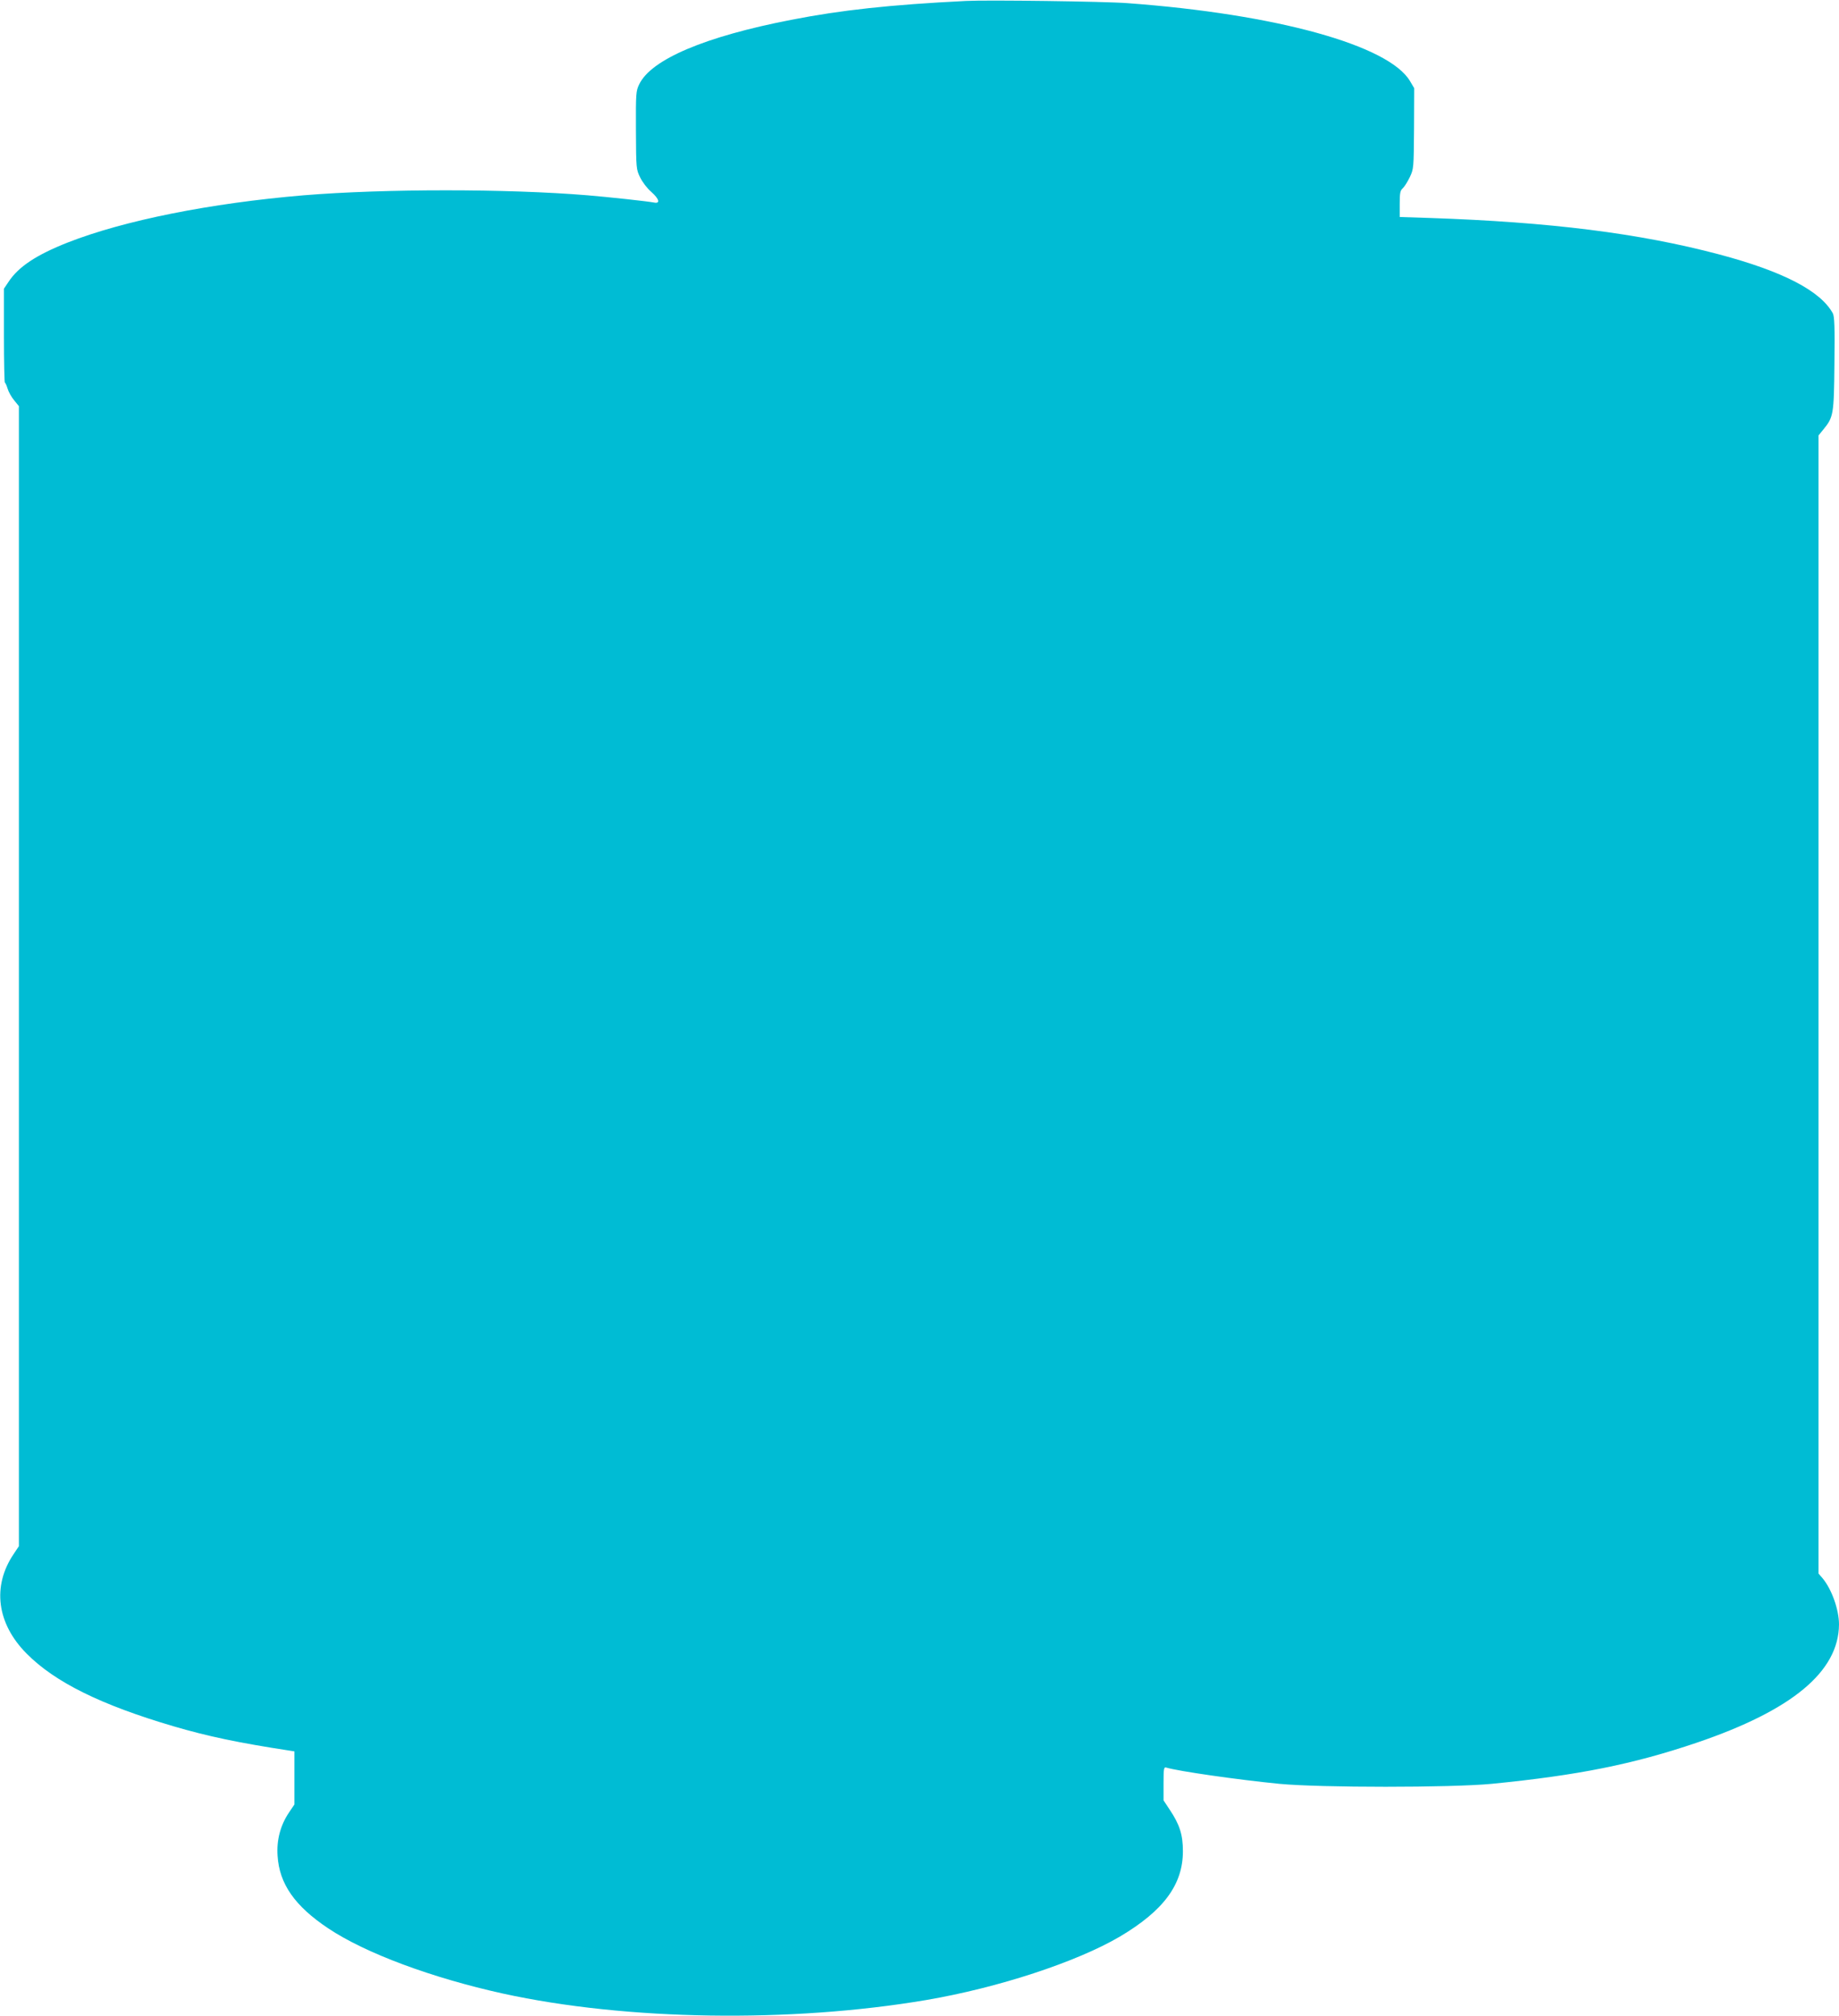
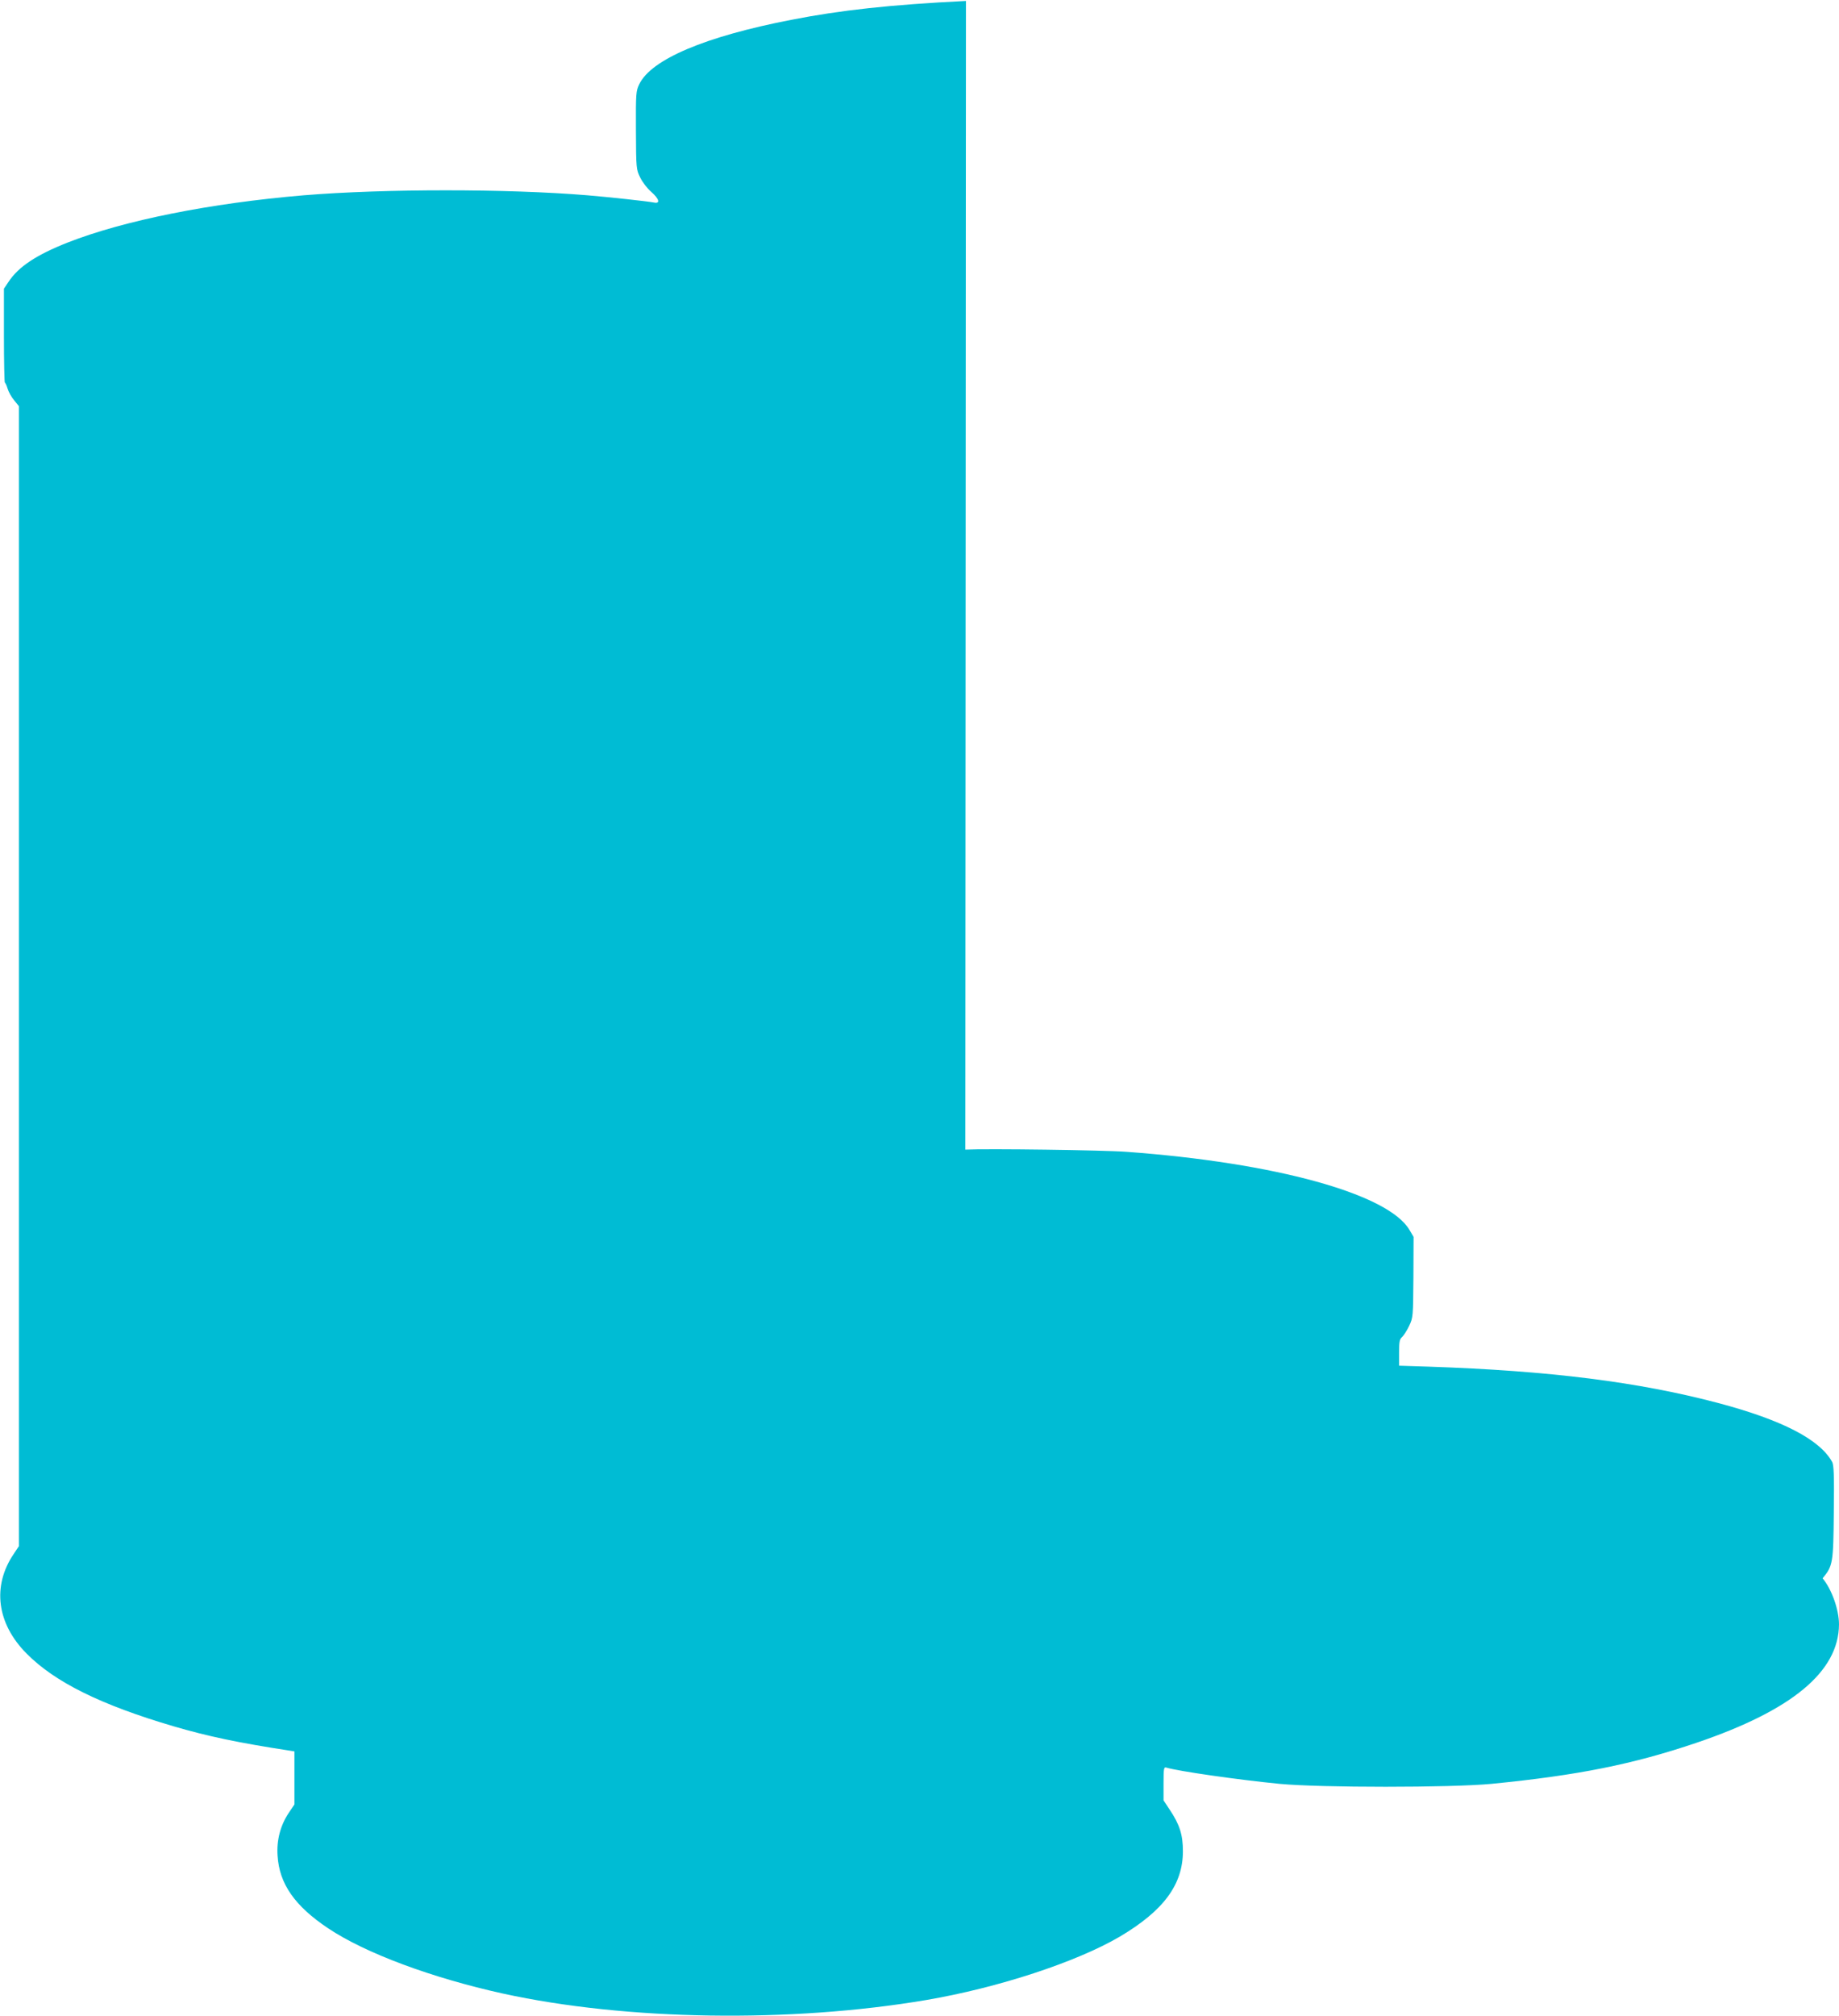
<svg xmlns="http://www.w3.org/2000/svg" version="1.0" width="1168pt" height="1280pt" viewBox="0 0 1168 1280" preserveAspectRatio="xMidYMid meet">
  <g transform="translate(0,1280) scale(0.1,-0.1)" fill="#00bcd4" stroke="none">
-     <path d="M6135 12794 c-481 -24 -793 -58 -1110 -120 -547 -106 -889 -251 -965 -409 -21 -43 -22 -58 -21 -293 1 -243 2 -248 27 -299 14 -29 45 -70 70 -91 52 -46 59 -77 17 -68 -41 8 -280 34 -423 46 -510 42 -1286 42 -1800 0 -595 -50 -1143 -160 -1500 -300 -200 -79 -313 -154 -376 -250 l-29 -43 0 -299 c0 -164 3 -298 6 -298 3 0 11 -17 17 -37 6 -21 25 -55 42 -75 l30 -37 0 -3619 0 -3620 -34 -51 c-137 -204 -106 -441 83 -631 180 -182 473 -326 931 -461 217 -64 417 -106 738 -155 l32 -5 0 -168 0 -169 -35 -52 c-54 -80 -79 -175 -72 -274 11 -178 109 -319 322 -461 237 -158 657 -314 1110 -414 782 -171 1824 -187 2687 -41 458 78 954 241 1229 402 279 165 402 331 402 543 0 105 -21 170 -84 264 l-39 59 0 106 c0 98 2 107 18 102 76 -23 453 -77 717 -103 260 -25 1091 -25 1350 0 547 54 897 124 1301 261 607 206 902 452 904 751 0 94 -46 223 -104 293 l-26 30 0 3614 0 3613 30 37 c65 79 68 95 71 419 3 234 0 299 -10 319 -78 143 -317 267 -724 375 -506 134 -1071 205 -1839 231 l-188 6 0 83 c0 68 3 85 19 99 11 10 31 42 45 71 25 53 25 58 27 310 l1 255 -26 44 c-134 229 -853 427 -1796 496 -143 11 -889 21 -1025 14z" />
+     <path d="M6135 12794 c-481 -24 -793 -58 -1110 -120 -547 -106 -889 -251 -965 -409 -21 -43 -22 -58 -21 -293 1 -243 2 -248 27 -299 14 -29 45 -70 70 -91 52 -46 59 -77 17 -68 -41 8 -280 34 -423 46 -510 42 -1286 42 -1800 0 -595 -50 -1143 -160 -1500 -300 -200 -79 -313 -154 -376 -250 l-29 -43 0 -299 c0 -164 3 -298 6 -298 3 0 11 -17 17 -37 6 -21 25 -55 42 -75 l30 -37 0 -3619 0 -3620 -34 -51 c-137 -204 -106 -441 83 -631 180 -182 473 -326 931 -461 217 -64 417 -106 738 -155 l32 -5 0 -168 0 -169 -35 -52 c-54 -80 -79 -175 -72 -274 11 -178 109 -319 322 -461 237 -158 657 -314 1110 -414 782 -171 1824 -187 2687 -41 458 78 954 241 1229 402 279 165 402 331 402 543 0 105 -21 170 -84 264 l-39 59 0 106 c0 98 2 107 18 102 76 -23 453 -77 717 -103 260 -25 1091 -25 1350 0 547 54 897 124 1301 261 607 206 902 452 904 751 0 94 -46 223 -104 293 c65 79 68 95 71 419 3 234 0 299 -10 319 -78 143 -317 267 -724 375 -506 134 -1071 205 -1839 231 l-188 6 0 83 c0 68 3 85 19 99 11 10 31 42 45 71 25 53 25 58 27 310 l1 255 -26 44 c-134 229 -853 427 -1796 496 -143 11 -889 21 -1025 14z" />
  </g>
</svg>